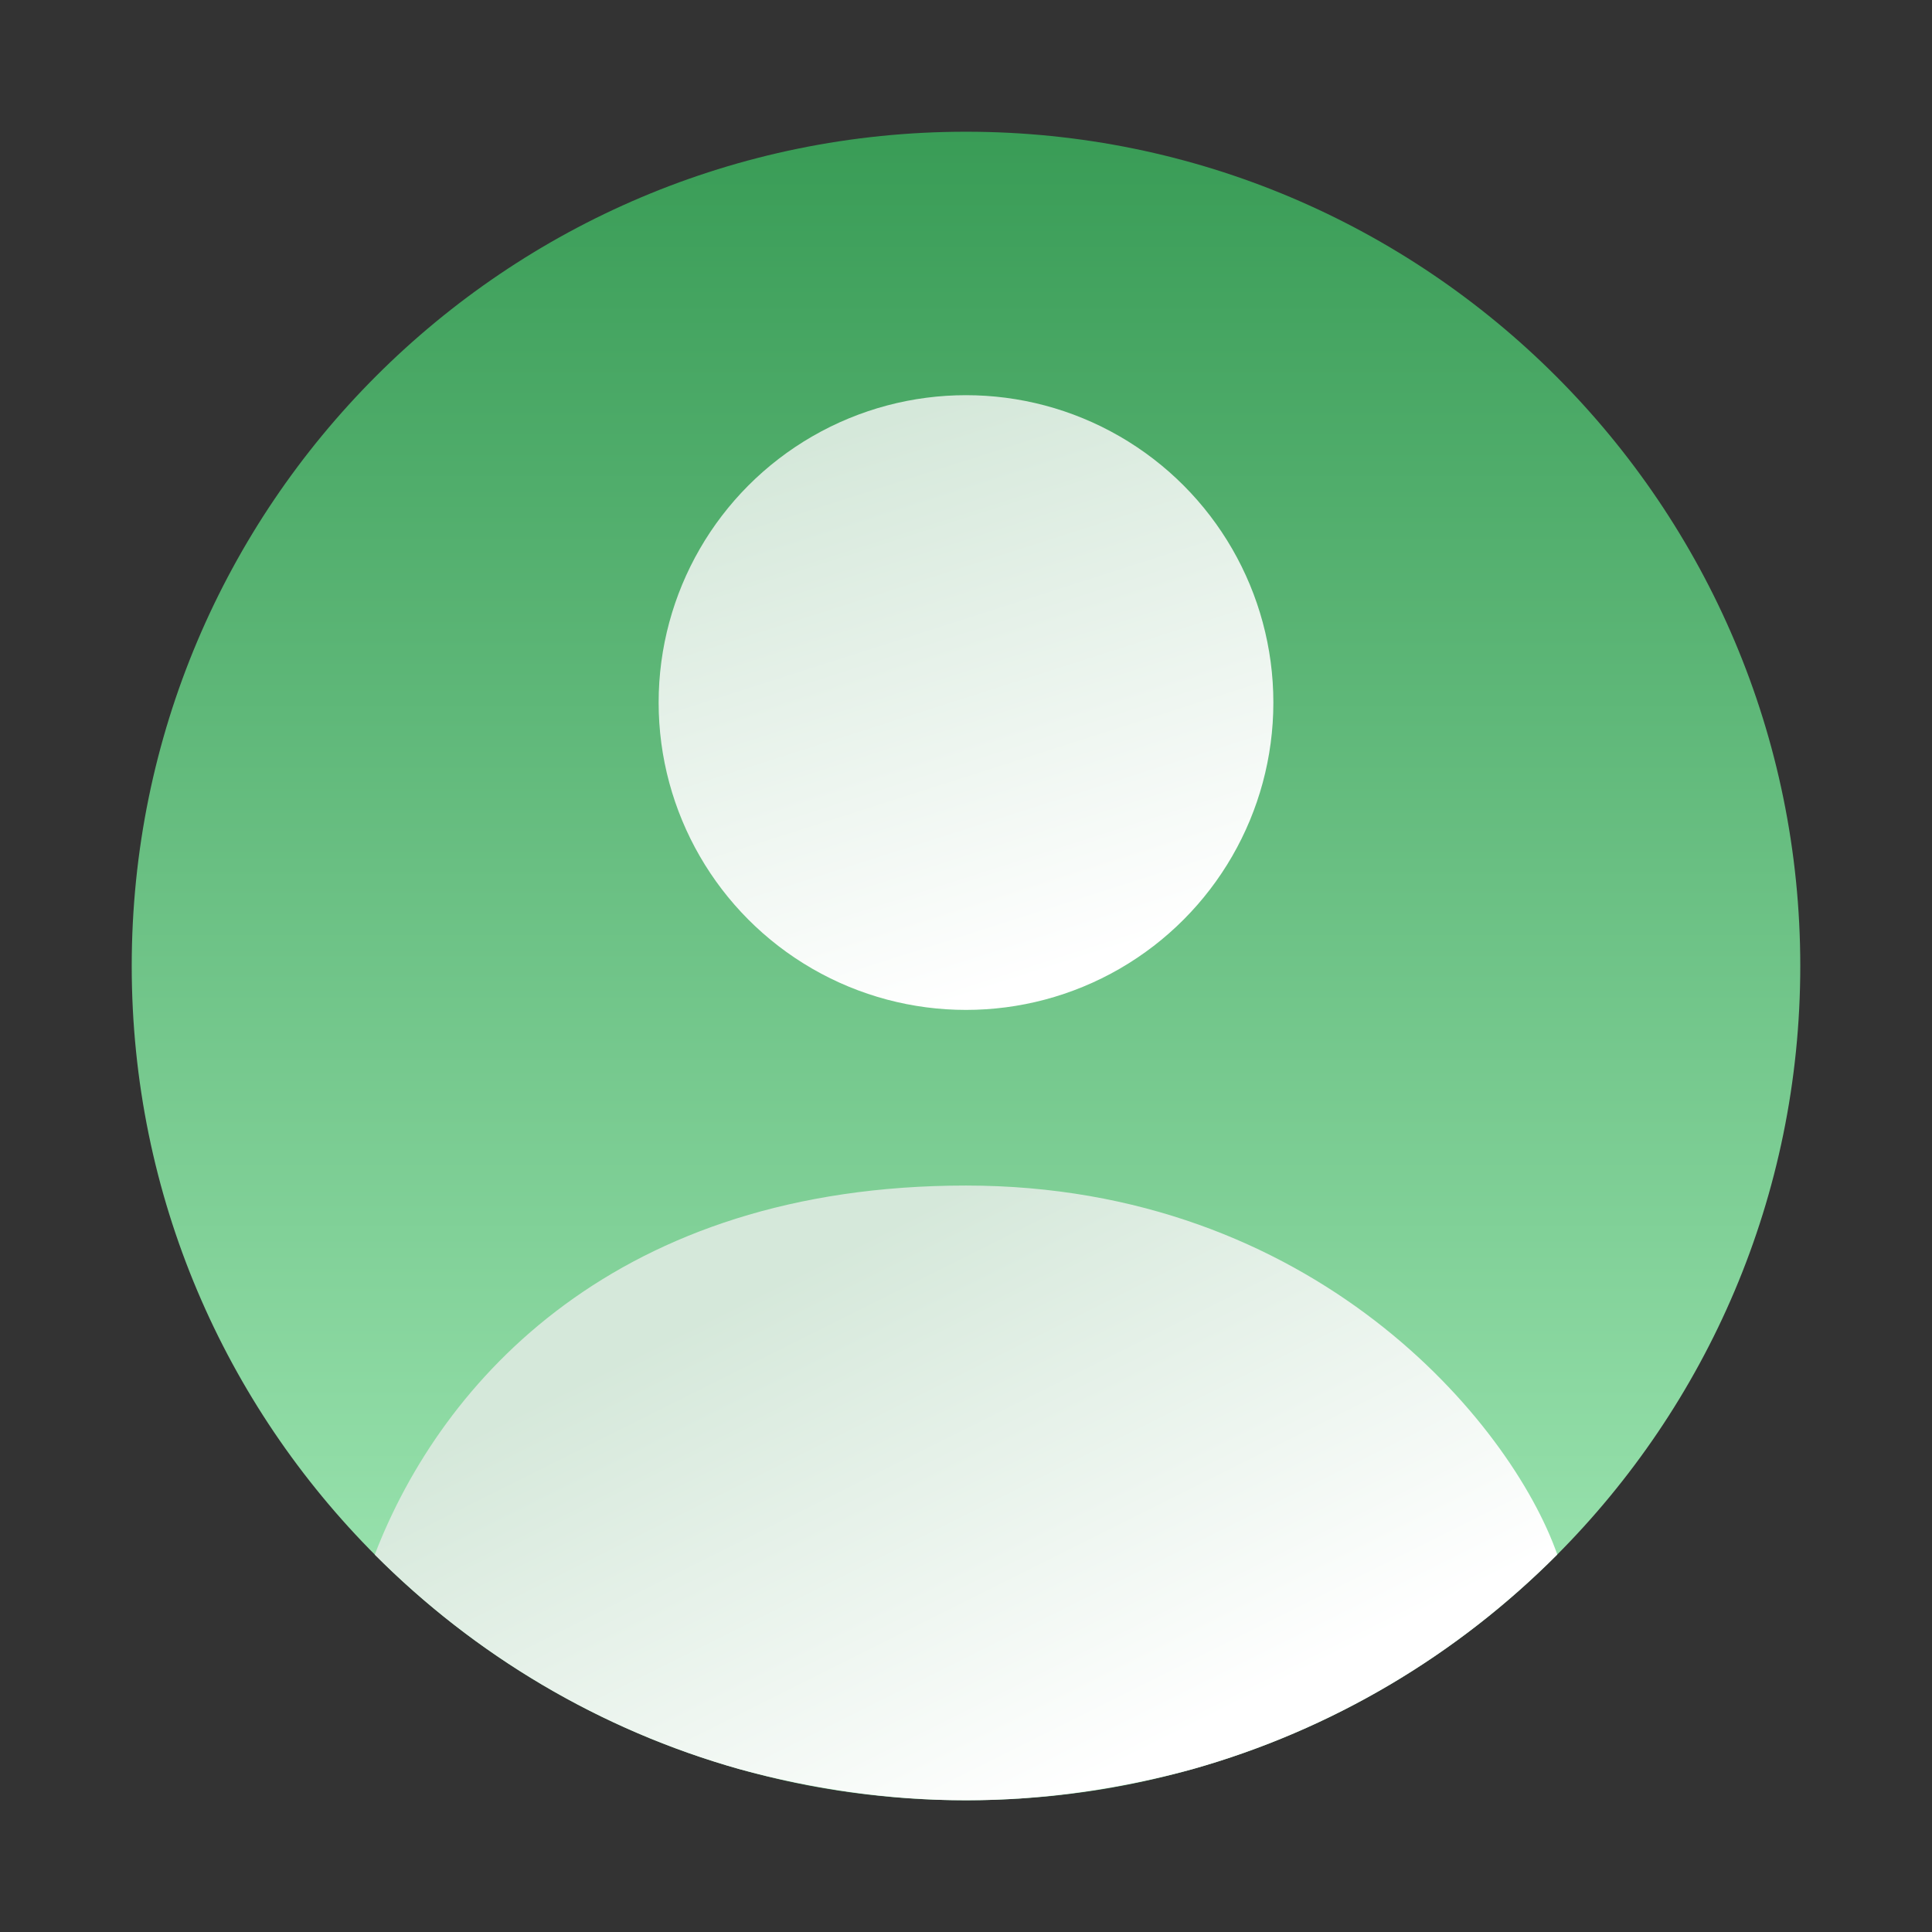
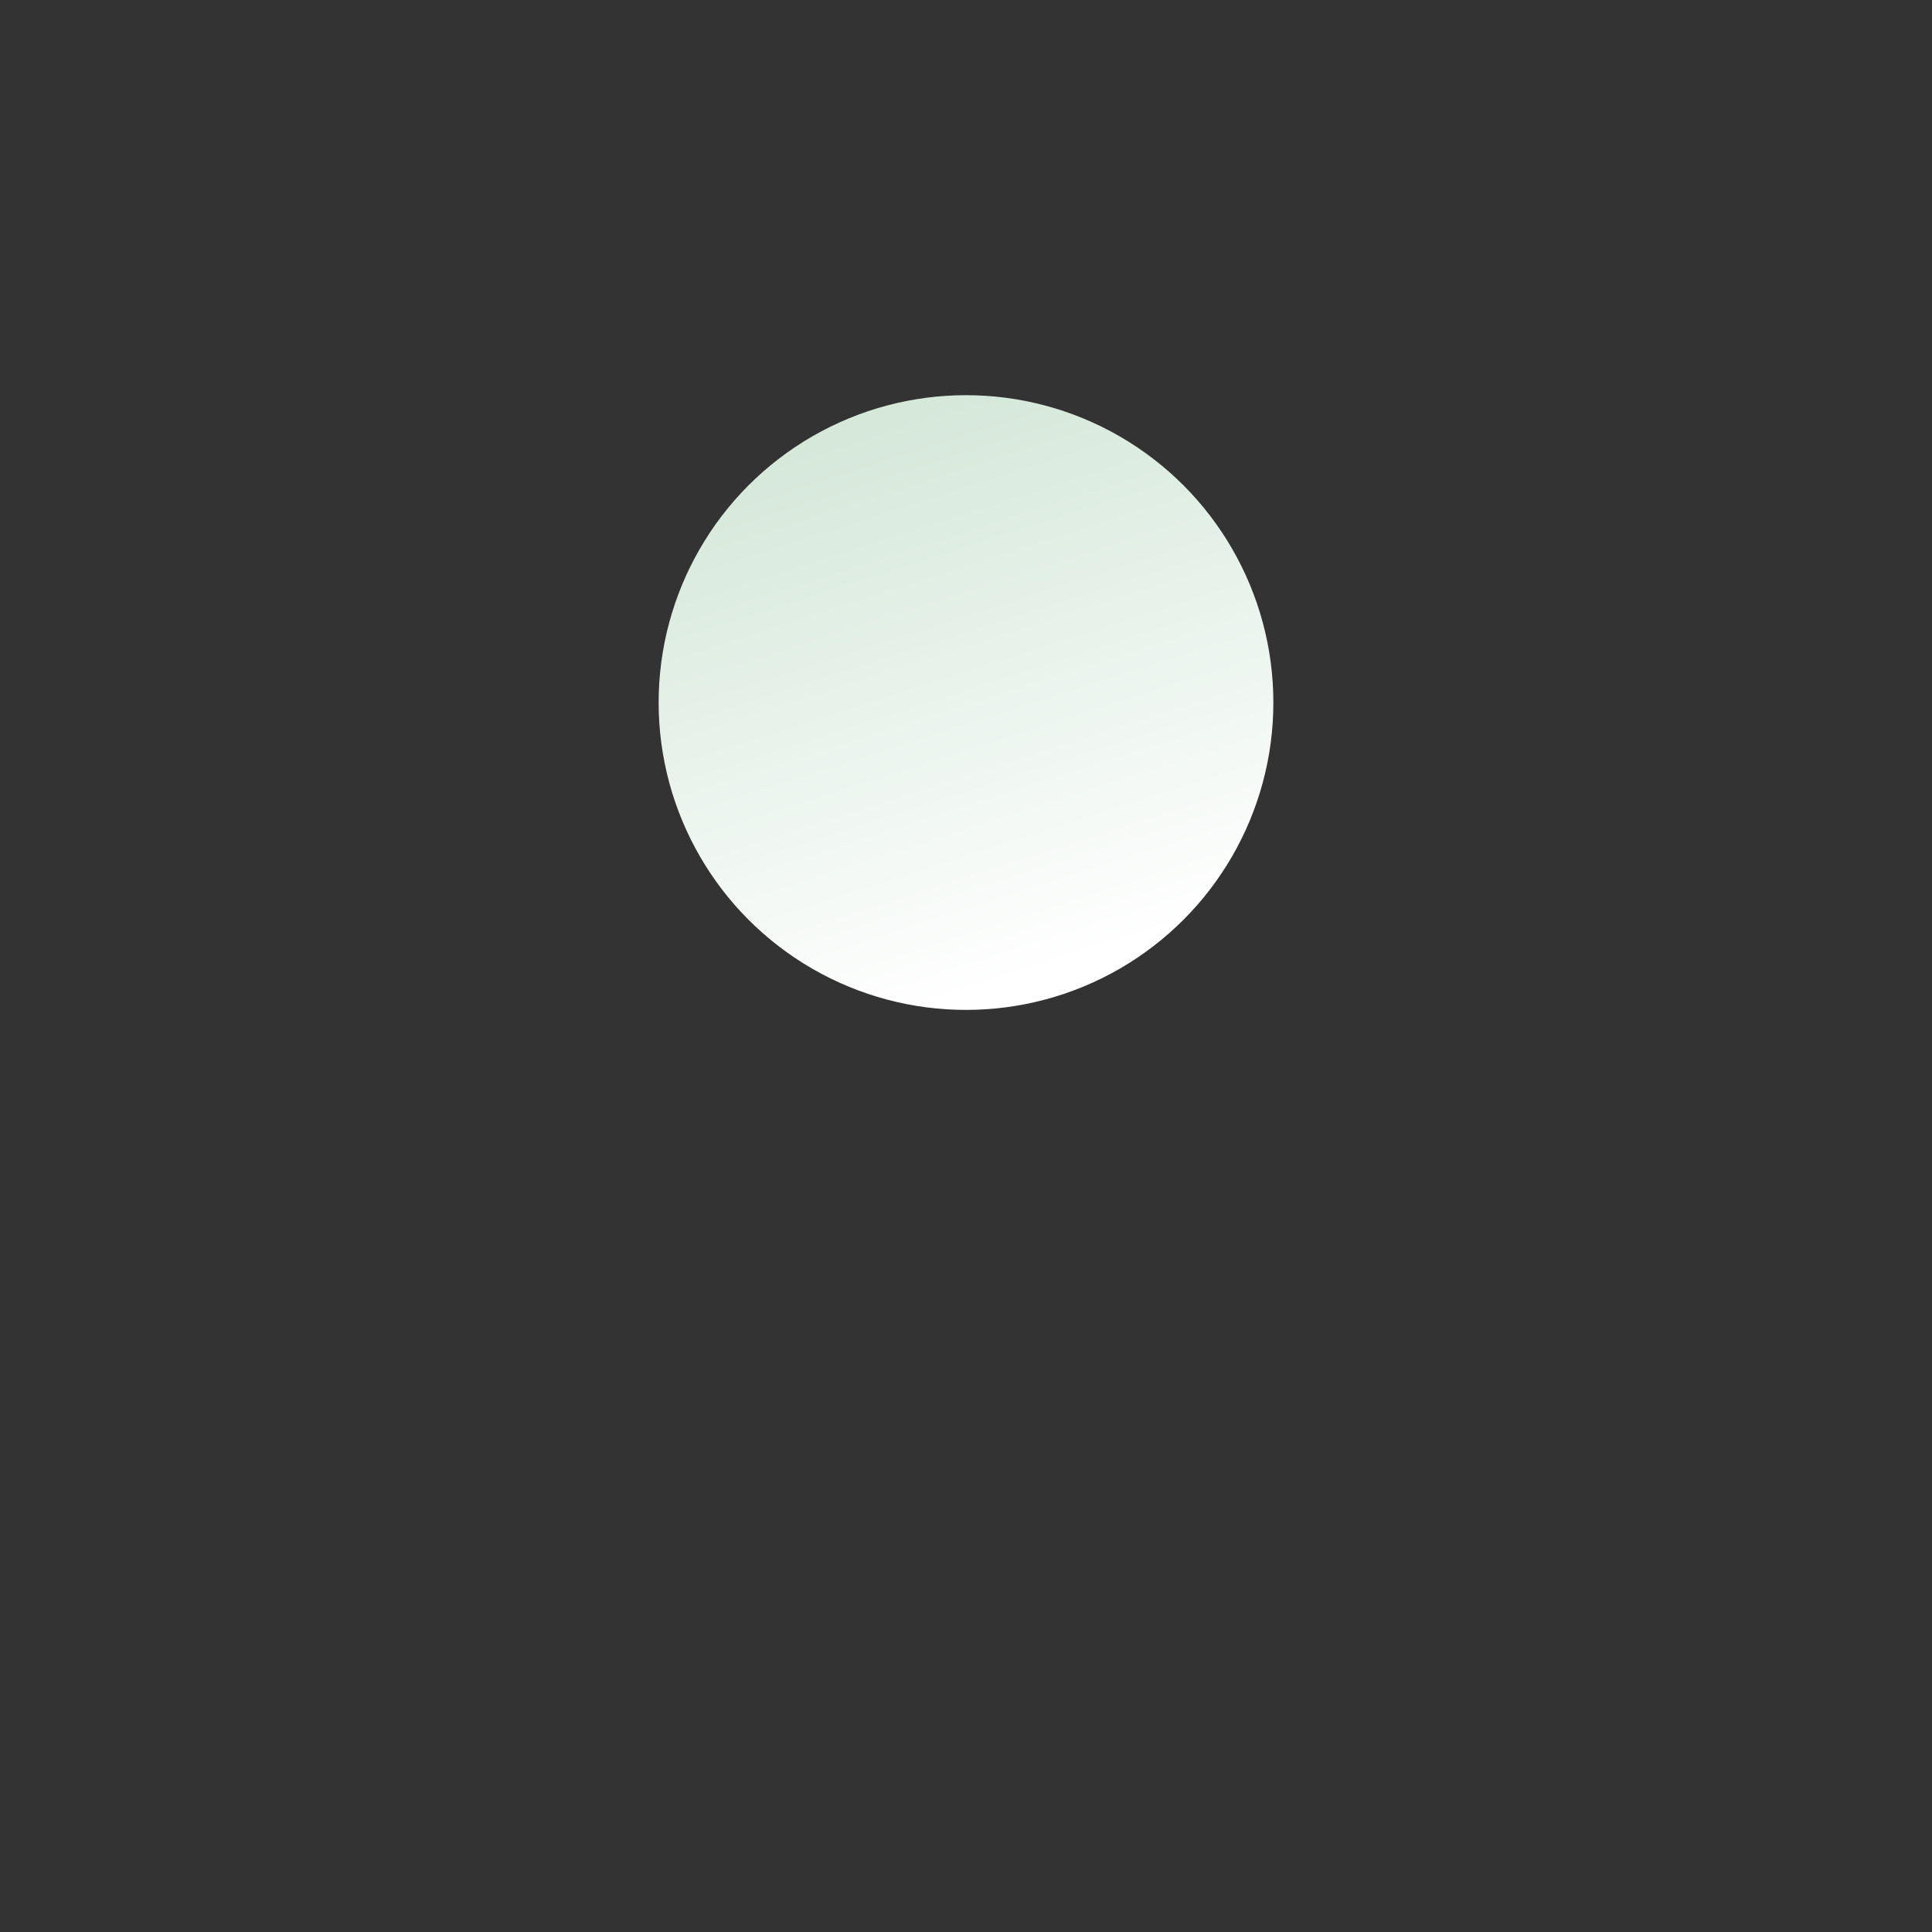
<svg xmlns="http://www.w3.org/2000/svg" width="44" height="44" viewBox="0 0 44 44" fill="none">
  <rect x="0" y="0" width="44" height="44" fill="#333333" stroke="none" />
-   <path d="M22 41C32.493 41 41 32.493 41 22C41 11.507 32.493 3 22 3C11.507 3 3 11.507 3 22C3 32.493 11.507 41 22 41Z" fill="url(#paint0_linear_1711_2176)" />
  <circle cx="22" cy="16" r="7" fill="url(#paint1_linear_1711_2176)" />
-   <path fill-rule="evenodd" clip-rule="evenodd" d="M21.999 41C23.787 41 25.53 40.734 27.149 40.294C30.341 39.397 33.192 37.688 35.466 35.403C34.403 32.383 29.914 27 21.999 27C14.062 27 10.062 31.43 8.535 35.406C10.809 37.689 13.659 39.398 16.85 40.294C18.469 40.734 20.212 41 21.999 41Z" fill="url(#paint2_linear_1711_2176)" />
  <defs>
    <linearGradient id="paint0_linear_1711_2176" x1="22" y1="3" x2="22" y2="41" gradientUnits="userSpaceOnUse">
      <stop stop-color="#399C56" />
      <stop offset="1" stop-color="#A6ECBA" />
    </linearGradient>
    <linearGradient id="paint1_linear_1711_2176" x1="22" y1="9" x2="26" y2="21.5" gradientUnits="userSpaceOnUse">
      <stop stop-color="#D5E8DA" />
      <stop offset="1" stop-color="white" />
    </linearGradient>
    <linearGradient id="paint2_linear_1711_2176" x1="22" y1="27" x2="28" y2="39" gradientUnits="userSpaceOnUse">
      <stop stop-color="#D5E8DA" />
      <stop offset="1" stop-color="white" />
    </linearGradient>
  </defs>
</svg>